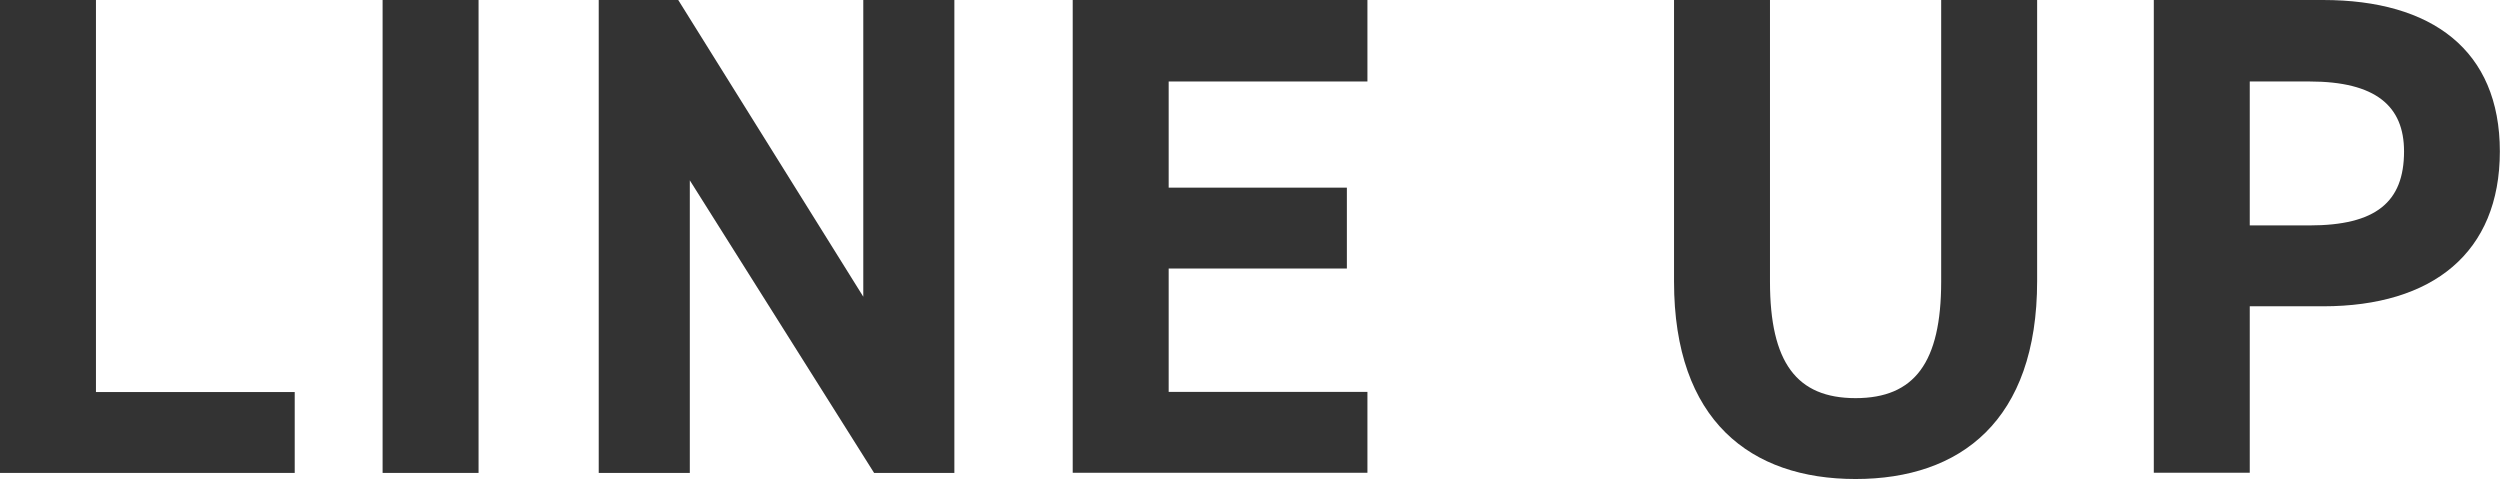
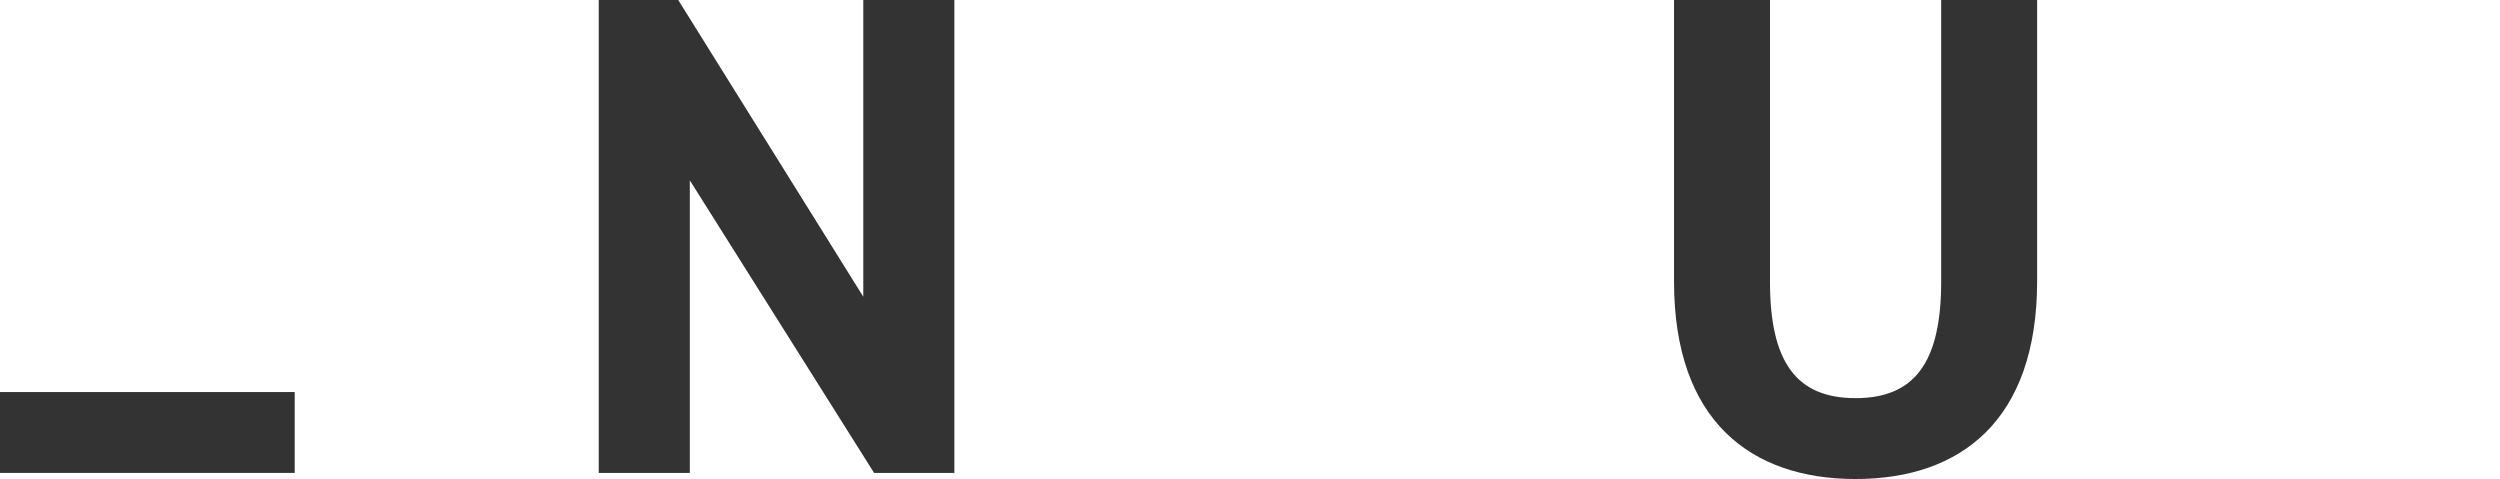
<svg xmlns="http://www.w3.org/2000/svg" id="_レイヤー_2" viewBox="0 0 164.14 31.45">
  <defs>
    <style>.cls-1{fill:#333;}</style>
  </defs>
  <g id="_デザイン">
-     <path class="cls-1" d="M6.3,25.74h13.05v5.31H0V0h6.3v25.74Z" />
-     <path class="cls-1" d="M31.42,31.05h-6.3V0h6.3v31.05Z" />
+     <path class="cls-1" d="M6.3,25.74h13.05v5.31H0V0v25.74Z" />
    <path class="cls-1" d="M62.66,0v31.05h-5.27l-12.1-19.21v19.21h-5.98V0h5.22l12.15,19.48V0h5.98Z" />
-     <path class="cls-1" d="M89.78,0v5.35h-13.05v6.97h11.7v5.31h-11.7v8.1h13.05v5.31h-19.35V0h19.35Z" />
    <path class="cls-1" d="M133.75,0v18.45c0,9.18-5.04,13-11.92,13s-11.92-3.82-11.92-12.96V0h6.3v18.49c0,5.31,1.75,7.65,5.62,7.65s5.62-2.34,5.62-7.65V0h6.3Z" />
-     <path class="cls-1" d="M147.71,20.11v10.93h-6.3V0h11.11c7.15,0,11.61,3.29,11.61,9.94s-4.41,10.17-11.61,10.17h-4.81ZM151.63,14.8c4.36,0,6.21-1.53,6.21-4.86,0-2.97-1.85-4.59-6.21-4.59h-3.92v9.45h3.92Z" />
  </g>
</svg>